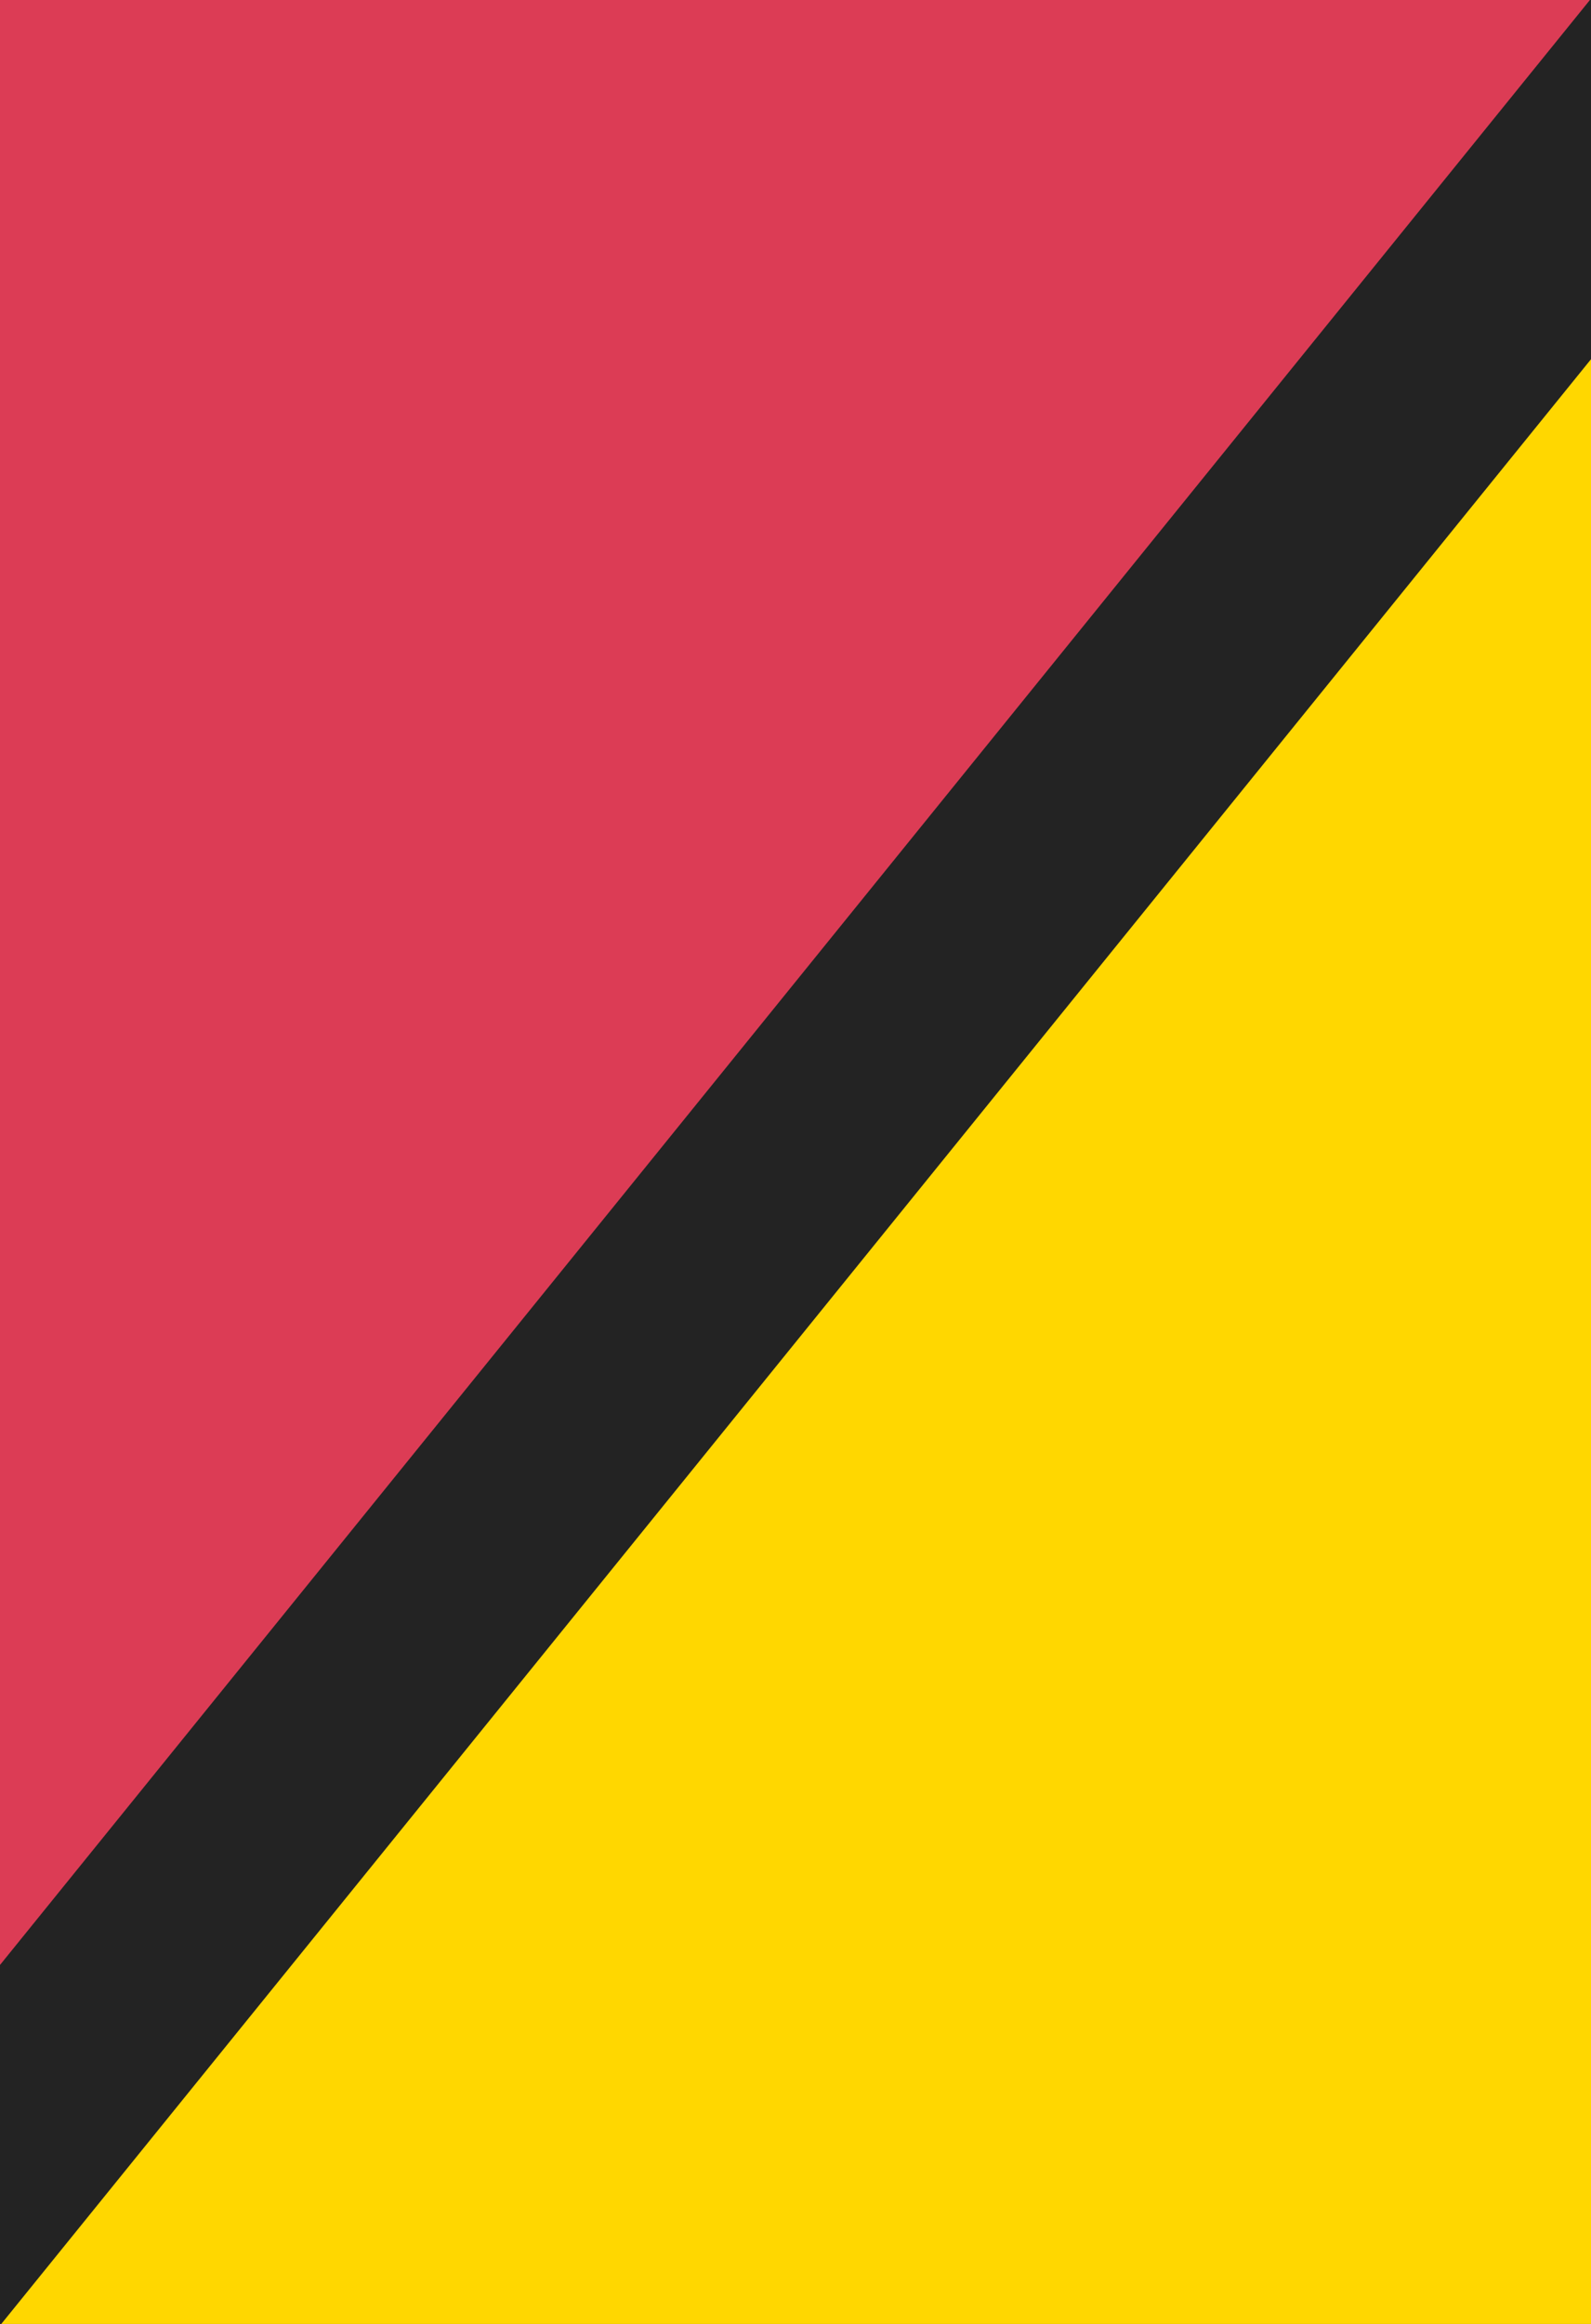
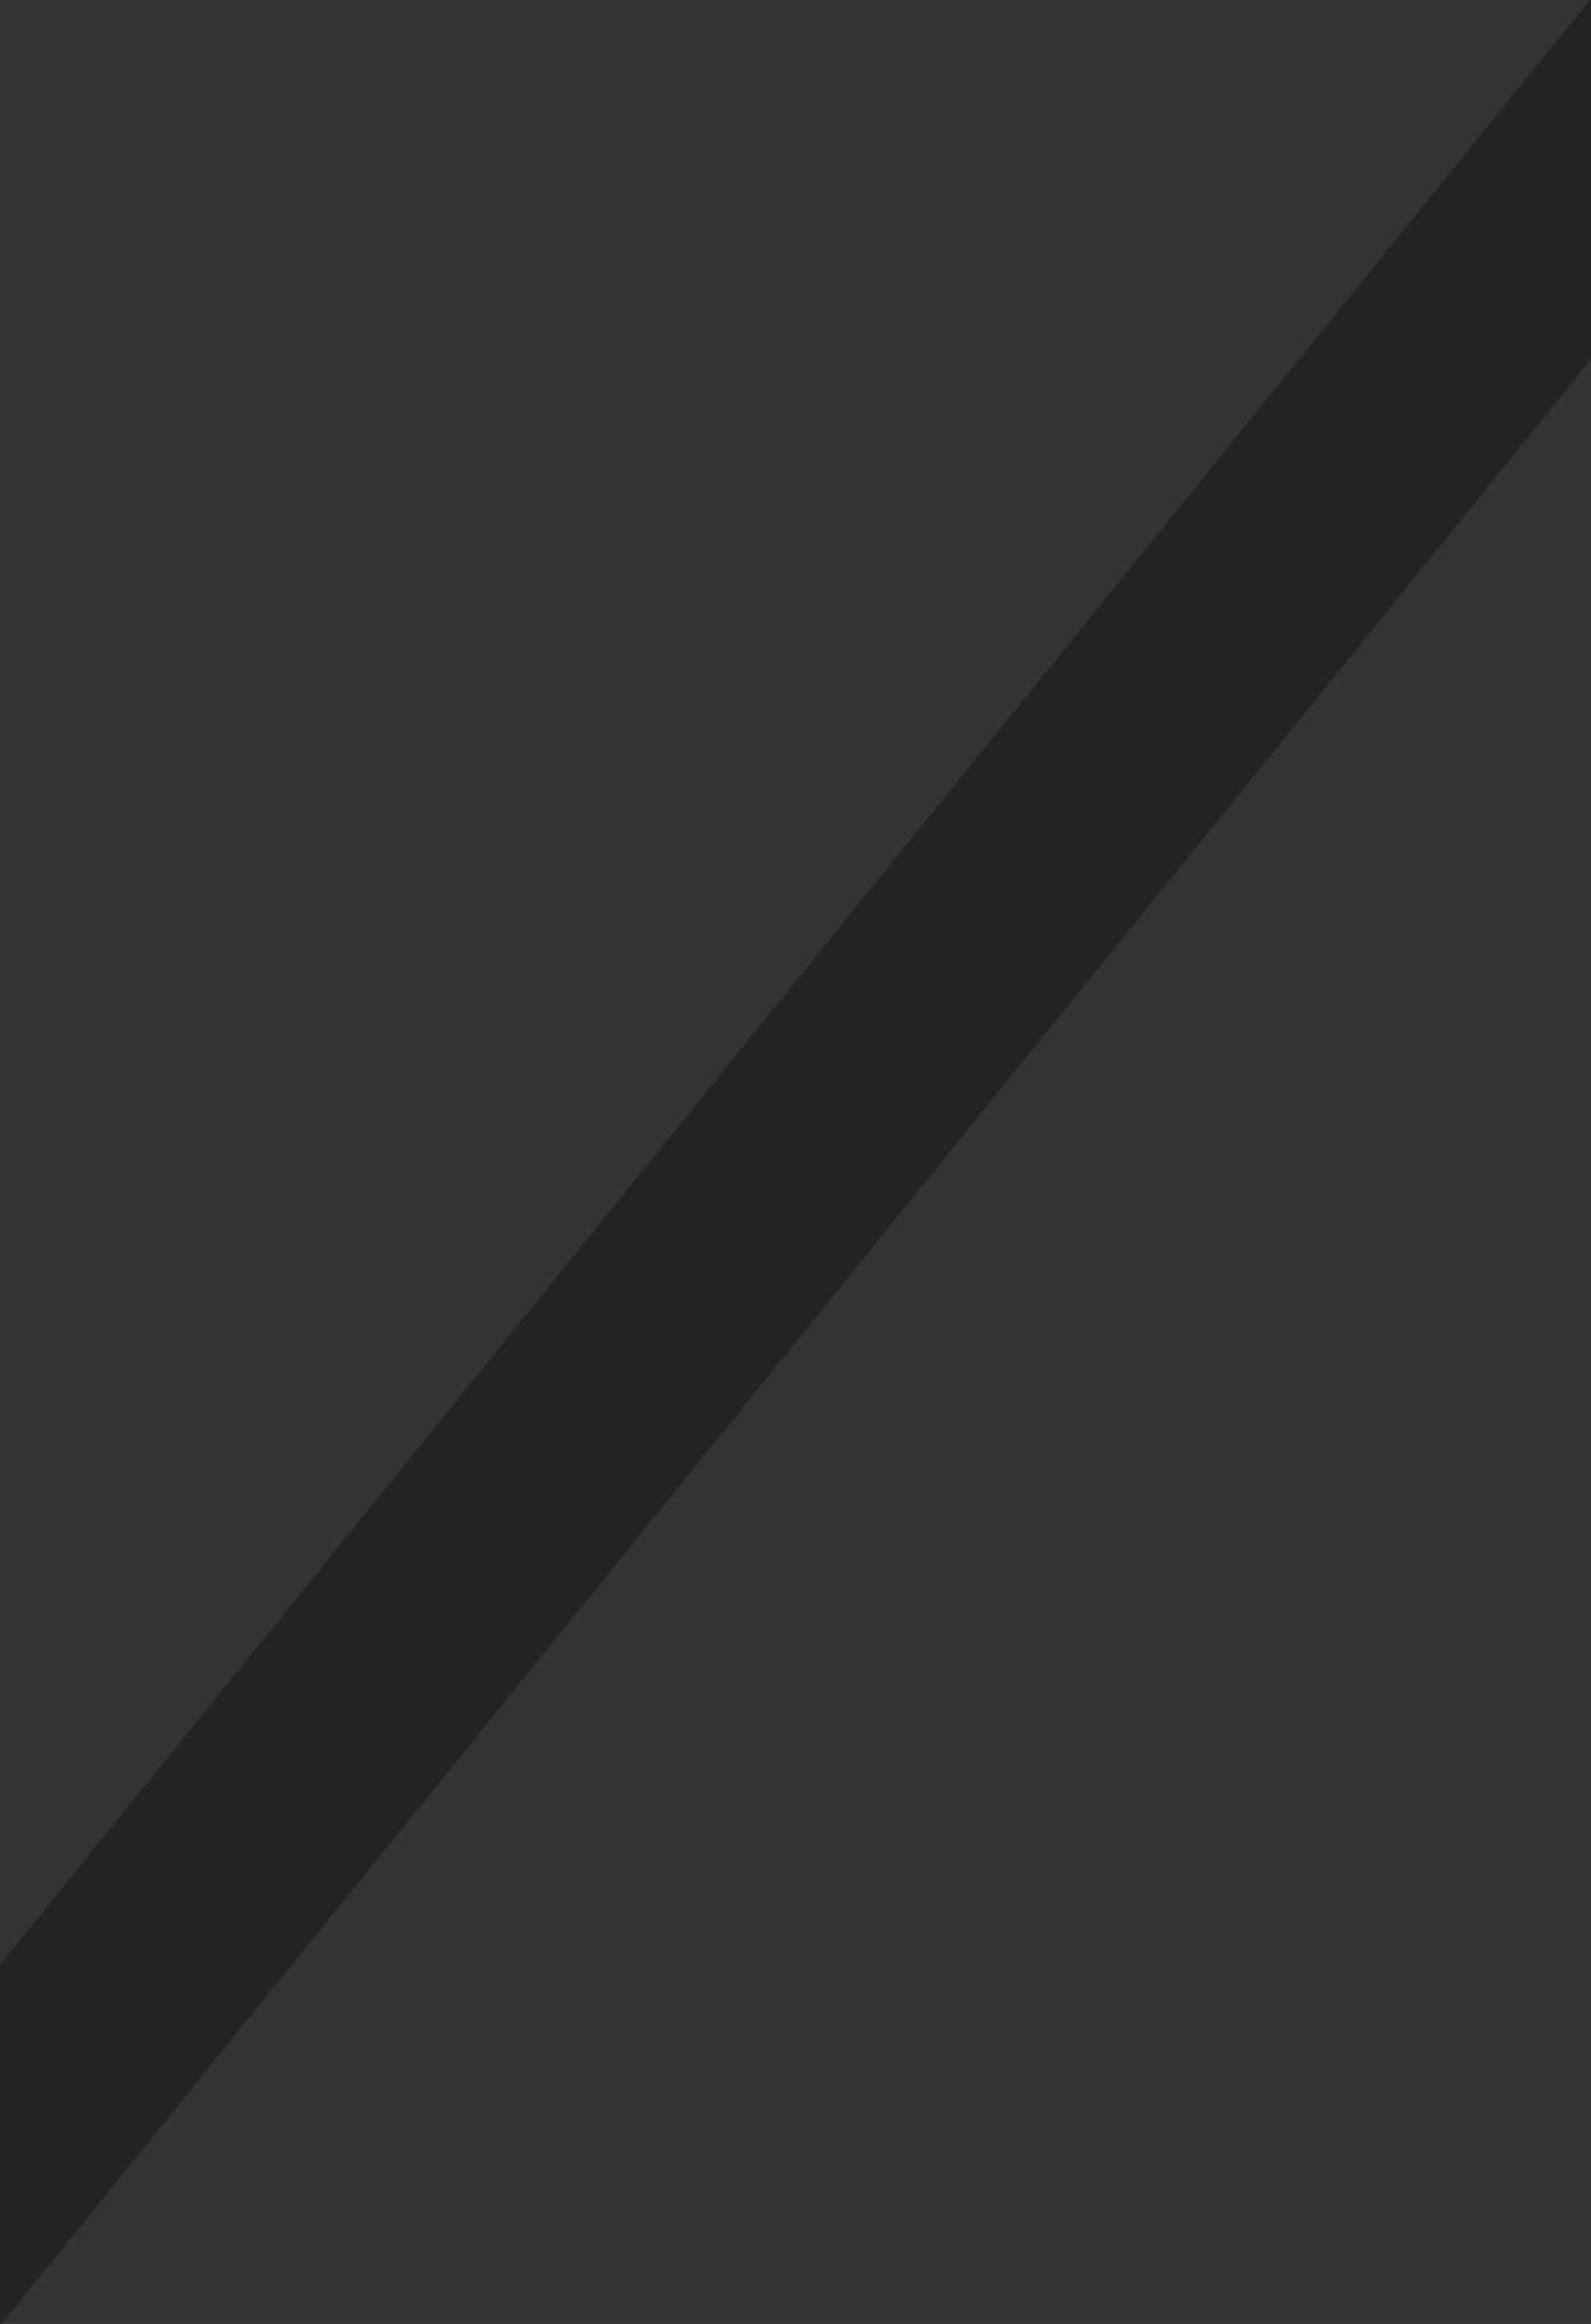
<svg xmlns="http://www.w3.org/2000/svg" width="1024" height="1495" viewBox="0 0 1024 1495">
  <rect x="0" y="0" width="1024" height="1495" fill="#333333" stroke="none" />
  <defs>
    <clipPath id="clip-path">
      <rect id="Rechteck_2408" data-name="Rechteck 2408" width="1024" height="1495" transform="translate(0 2758)" fill="none" />
    </clipPath>
    <clipPath id="clip-path-2">
      <rect id="Rechteck_2401" data-name="Rechteck 2401" width="3449.93" height="3581.027" fill="#dc3c55" />
    </clipPath>
    <clipPath id="clip-path-3">
-       <rect id="Rechteck_2401-2" data-name="Rechteck 2401" width="3822.378" height="3967.628" fill="gold" />
-     </clipPath>
+       </clipPath>
  </defs>
  <g id="Gruppe_maskieren_25" data-name="Gruppe maskieren 25" transform="translate(0 -2758)" clip-path="url(#clip-path)">
    <g id="Gruppe_8289" data-name="Gruppe 8289" transform="translate(-1864.161 885.341) rotate(-13)">
      <g id="Gruppe_8288" data-name="Gruppe 8288" clip-path="url(#clip-path-2)">
-         <path id="Pfad_9636" data-name="Pfad 9636" d="M5.371,537.876l395.207,2643.63c52.745,355.272,470.18,521.041,752.363,298.76L3271.385,1812.786c160.871-126.963,209.472-325.509,160.117-498.059a462.32,462.32,0,0,0-279.922-305.918L637.552,32.659C302.624-98.072-47.75,182.6,5.371,537.876" transform="translate(0.001 0.001)" fill="#dc3c55" />
-       </g>
+         </g>
    </g>
    <g id="Gruppe_8292" data-name="Gruppe 8292" transform="translate(1469.298 2515.479) rotate(48)">
      <g id="Gruppe_8288-2" data-name="Gruppe 8288" clip-path="url(#clip-path-3)">
-         <path id="Pfad_9636-2" data-name="Pfad 9636" d="M5.951,595.944l437.873,2929.03c58.439,393.626,520.939,577.291,833.586,331.013l2347.148-1847.5c178.238-140.67,232.086-360.65,177.4-551.828a512.231,512.231,0,0,0-310.143-338.944L706.381,36.185C335.295-108.659-52.9,202.318,5.951,595.944" transform="translate(0.001 0.001)" fill="gold" />
-       </g>
+         </g>
    </g>
    <g id="Rechteck_2404" data-name="Rechteck 2404" transform="translate(0 4253)" fill="#fff" stroke="#707070" stroke-width="1">
-       <rect width="1024" height="1886" stroke="none" />
-       <rect x="0.5" y="0.5" width="1023" height="1885" fill="none" />
-     </g>
+       </g>
    <rect id="Rechteck_2403" data-name="Rechteck 2403" width="1919.491" height="146" transform="matrix(0.629, -0.777, 0.777, 0.629, -143.075, 4198.805)" fill="#232323" />
  </g>
</svg>